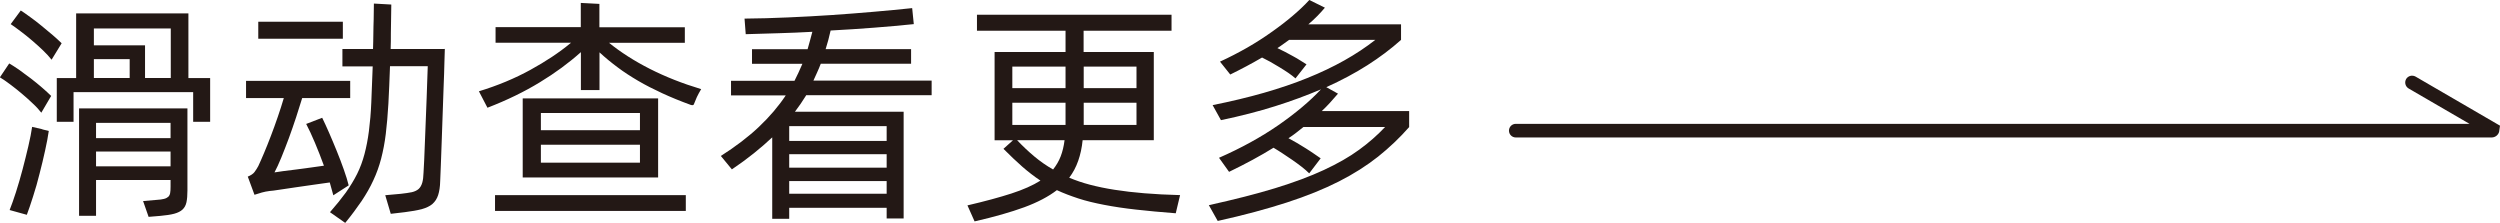
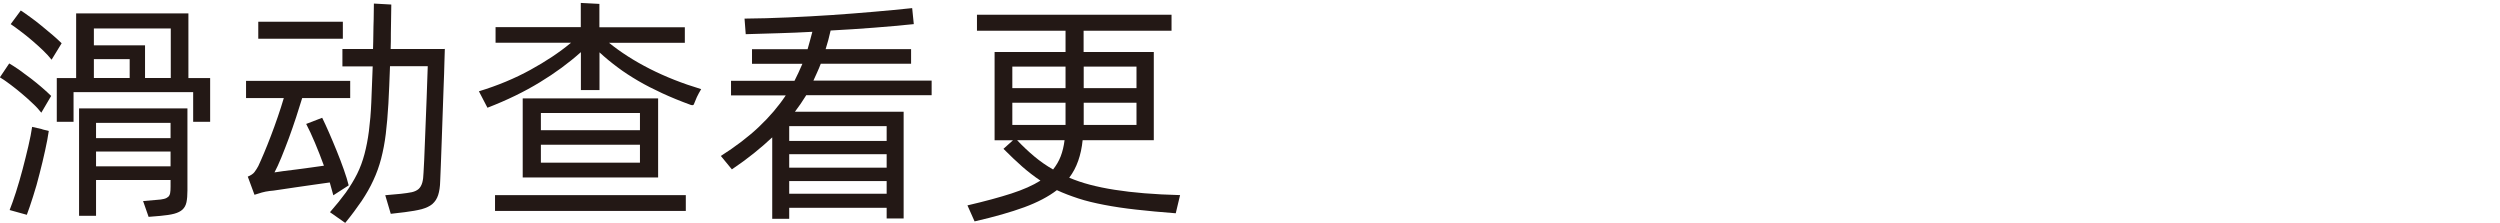
<svg xmlns="http://www.w3.org/2000/svg" id="_图层_2" data-name="图层 2" viewBox="0 0 231.15 20.58">
  <defs>
    <style>
      .cls-1 {
        fill: #231815;
      }
    </style>
  </defs>
  <g id="_图层_1-2" data-name="图层 1">
    <g>
      <g>
        <path class="cls-1" d="m.86,5.87c.26.15.57.35.93.6.35.25.71.52,1.07.79.36.28.71.56,1.04.85s.61.54.83.76l-.91,1.55c-.21-.27-.47-.56-.81-.87-.33-.32-.68-.63-1.04-.93-.36-.3-.71-.58-1.06-.84-.35-.26-.65-.47-.92-.63l.86-1.28Zm3.05,6.09l.6.15c-.07.52-.19,1.12-.34,1.81-.15.69-.32,1.4-.51,2.13-.18.73-.38,1.43-.6,2.11-.21.68-.41,1.24-.58,1.7l-1.59-.44c.18-.44.37-1,.59-1.67.21-.67.42-1.37.61-2.1.19-.73.37-1.44.53-2.13.16-.69.28-1.29.35-1.79l.95.22ZM1.92.97c.25.16.55.37.89.62.35.25.7.52,1.05.81.35.29.69.57,1.02.85.32.28.6.53.82.75l-.93,1.52c-.21-.27-.47-.55-.79-.86-.32-.31-.66-.61-1.02-.92s-.71-.59-1.06-.85c-.35-.27-.66-.49-.91-.66l.93-1.26Zm17.51,6.25v4.04h-1.57v-2.74H6.8v2.74h-1.55v-4.04h1.79V1.24h10.38v5.98h2.01Zm-12.12,2.8h10.02v7.6c0,.44-.03.8-.09,1.08-.06.28-.18.5-.36.67-.18.17-.44.3-.77.39-.33.09-.76.15-1.29.2l-1.08.09-.51-1.46,1.26-.11c.28-.02.5-.04.67-.09.17-.04.3-.11.39-.19.09-.08.15-.19.18-.34.03-.15.04-.35.04-.6v-.62h-6.89v3.31h-1.57v-9.94Zm1.37-7.4v1.57h4.73v3.02h2.38V2.63h-7.11Zm0,4.59h3.31v-1.74h-3.31v1.74Zm.2,4.15v1.41h6.89v-1.41h-6.89Zm6.89,4.02v-1.37h-6.89v1.37h6.89Z" />
        <path class="cls-1" d="m30.82,18.06c-.09-.35-.2-.75-.33-1.19-.43.06-.92.13-1.49.21-.57.08-1.12.16-1.67.24-.54.08-1.04.15-1.48.22-.44.07-.75.11-.93.12-.25.03-.49.08-.71.14-.22.07-.45.14-.68.21l-.62-1.68c.29-.12.5-.26.62-.42.12-.16.24-.35.35-.55.15-.31.32-.71.53-1.2.21-.49.42-1.03.64-1.6s.43-1.16.64-1.77c.21-.6.39-1.18.55-1.72h-3.49v-1.59h9.63v1.59h-4.44c-.16.53-.35,1.12-.56,1.77-.21.65-.44,1.29-.67,1.93-.24.64-.47,1.24-.7,1.8-.23.56-.44,1.02-.63,1.37.18-.03.45-.07.82-.12.37-.05.77-.1,1.2-.15.43-.05.88-.11,1.34-.18.46-.07.86-.12,1.21-.17-.26-.72-.54-1.43-.83-2.12-.29-.69-.56-1.27-.81-1.74l1.48-.57c.19.38.4.85.64,1.39.24.54.47,1.11.71,1.69.24.58.45,1.15.65,1.71s.35,1.05.45,1.46l-1.44.93Zm.88-14.48h-7.82v-1.57h7.82v1.57Zm9.43.91c-.01.25-.03.69-.04,1.31-.01.63-.04,1.34-.07,2.14-.03.8-.06,1.66-.09,2.56-.03.91-.06,1.77-.09,2.58-.03.82-.06,1.55-.08,2.21-.02.66-.04,1.14-.06,1.45-.01.53-.08.96-.19,1.3s-.29.61-.53.82c-.24.21-.57.36-.99.48-.42.11-.95.2-1.58.28l-1.28.15-.51-1.72,1.44-.13c.41-.04.75-.1,1.02-.15.26-.06.47-.16.63-.3.15-.14.26-.33.33-.57.07-.24.11-.56.12-.94.01-.23.03-.61.06-1.13.02-.52.04-1.1.07-1.74.02-.65.05-1.33.08-2.04.03-.71.06-1.4.08-2.05.02-.65.04-1.24.06-1.74.01-.51.03-.89.04-1.14h-3.49c-.04,1.3-.1,2.45-.15,3.48-.06,1.02-.14,1.95-.24,2.78-.1.83-.25,1.59-.43,2.29-.18.69-.42,1.36-.72,2-.29.64-.66,1.28-1.08,1.91-.43.63-.93,1.31-1.52,2.03l-1.41-.99c.57-.65,1.06-1.26,1.47-1.82.4-.57.75-1.14,1.04-1.72.29-.58.51-1.19.68-1.83.17-.64.31-1.35.41-2.13.1-.78.18-1.66.22-2.64.04-.98.09-2.09.13-3.34h-2.8v-1.61h2.83c.01-.43.03-.88.03-1.37,0-.49.02-.94.03-1.37.01-.49.02-.97.02-1.46l1.61.09c-.01.43-.02.88-.02,1.35-.01.4-.02.84-.02,1.32s0,.96-.02,1.44h5.03Z" />
        <path class="cls-1" d="m56.3,3.95c1.09.88,2.35,1.69,3.79,2.42,1.44.73,3.01,1.35,4.74,1.87-.16.27-.29.51-.4.74-.1.23-.19.45-.27.65-.03.1-.12.12-.29.07-.96-.35-1.84-.71-2.64-1.08s-1.55-.75-2.23-1.15c-.68-.4-1.32-.81-1.9-1.25-.58-.43-1.14-.89-1.67-1.38v3.49h-1.72v-3.51c-1.12,1-2.38,1.93-3.8,2.79-1.41.86-3.02,1.65-4.84,2.35l-.79-1.52c1.74-.53,3.32-1.19,4.76-1.98,1.44-.79,2.69-1.62,3.76-2.51h-6.98v-1.44h7.88V.27l1.72.09v2.16h7.9v1.44h-7.04Zm-10.53,14.09h17.64v1.46h-17.64v-1.46Zm15.08-8.94v7.31h-12.52v-7.31h12.52Zm-10.84,1.35v1.59h9.16v-1.59h-9.16Zm9.16,4.59v-1.66h-9.16v1.66h9.16Z" />
        <path class="cls-1" d="m74.54,8.81c-.16.26-.33.52-.5.77-.17.25-.35.5-.54.75h10.05v9.87h-1.57v-.99h-9.01v1.02h-1.57v-7.53c-.53.5-1.1.99-1.71,1.48-.61.49-1.28.98-2.02,1.48l-1.02-1.24c1.38-.88,2.56-1.78,3.53-2.7s1.8-1.89,2.47-2.9h-5.06v-1.35h5.87c.25-.49.49-1.01.73-1.57h-4.66v-1.35h5.14c.07-.26.15-.53.22-.79.07-.26.15-.54.22-.82-1.05.06-2.08.1-3.11.13-1.03.03-2.05.06-3.05.09l-.11-1.44c1.32-.01,2.67-.05,4.03-.11,1.36-.06,2.7-.13,4.03-.22,1.32-.09,2.62-.19,3.87-.3,1.26-.11,2.45-.22,3.57-.34l.15,1.48c-1.16.12-2.39.23-3.69.33-1.3.1-2.63.19-4,.26-.13.6-.29,1.18-.46,1.72h7.9v1.35h-8.35c-.1.26-.21.53-.33.79-.12.26-.24.52-.35.77h10.93v1.35h-11.64Zm7.44,2.85h-9.01v1.37h9.01v-1.37Zm-9.01,3.84h9.01v-1.24h-9.01v1.24Zm9.01,2.41v-1.17h-9.01v1.17h9.01Z" />
        <path class="cls-1" d="m108.72,19.72c-1.35-.1-2.58-.22-3.67-.34-1.09-.12-2.08-.27-2.96-.44-.88-.17-1.68-.36-2.38-.59s-1.37-.48-1.99-.77c-.78.6-1.79,1.13-3.01,1.58-1.23.45-2.76.89-4.6,1.31l-.66-1.48c1.63-.38,2.99-.75,4.07-1.1,1.08-.35,1.98-.75,2.68-1.19-.57-.38-1.13-.81-1.68-1.29-.54-.48-1.13-1.03-1.74-1.65l.88-.79h-1.7V4.81h6.56v-1.97h-8.19v-1.48h17.99v1.48h-8.13v1.97h6.49v8.15h-6.58c-.07.71-.21,1.34-.41,1.91-.2.57-.47,1.09-.83,1.56.59.25,1.23.47,1.92.65.69.18,1.45.34,2.29.47.83.13,1.74.24,2.74.32.99.08,2.09.14,3.3.17l-.4,1.68Zm-15.12-13.56v1.99h4.92v-1.99h-4.92Zm0,5.39h4.92v-2.05h-4.92v2.05Zm.44,1.41c.53.56,1.06,1.06,1.6,1.51.54.45,1.11.85,1.73,1.2.29-.37.53-.77.7-1.21.17-.44.29-.94.36-1.5h-4.39Zm6.16-6.8v1.99h4.88v-1.99h-4.88Zm4.88,5.39v-2.05h-4.88v2.05h4.88Z" />
-         <path class="cls-1" d="m130.29,10.27v1.48c-.88,1-1.84,1.91-2.88,2.74-1.04.82-2.24,1.59-3.62,2.29-1.38.7-2.98,1.35-4.8,1.94s-3.96,1.17-6.4,1.71l-.82-1.46c2.35-.52,4.4-1.04,6.13-1.57,1.73-.53,3.23-1.09,4.5-1.68,1.27-.59,2.36-1.21,3.26-1.87.9-.65,1.7-1.36,2.41-2.11h-7.55c-.22.18-.45.35-.67.53-.23.18-.47.35-.72.51.25.13.52.28.79.44.28.16.55.33.82.5.26.17.52.33.76.5.24.16.45.3.61.42l-1.06,1.39c-.19-.19-.42-.39-.7-.61-.27-.21-.56-.42-.86-.63-.3-.21-.6-.41-.91-.61-.3-.2-.58-.37-.83-.52-1.21.75-2.58,1.49-4.11,2.23l-.93-1.3c2.05-.9,3.87-1.9,5.48-3.01,1.6-1.11,2.92-2.22,3.95-3.32-1.31.56-2.72,1.08-4.24,1.56-1.52.48-3.19.91-5.01,1.29l-.77-1.39c3.39-.68,6.31-1.51,8.77-2.51,2.46-.99,4.55-2.17,6.27-3.52h-7.97c-.18.12-.35.24-.53.38-.18.13-.36.26-.55.38.22.1.46.22.71.35.25.13.5.26.74.4.24.13.47.26.68.4.21.13.4.25.56.35l-1.02,1.3c-.18-.16-.4-.33-.66-.51s-.54-.35-.83-.53c-.29-.18-.57-.34-.85-.5-.28-.15-.53-.28-.75-.39-.96.56-1.94,1.08-2.94,1.57l-.95-1.19c.87-.4,1.7-.83,2.51-1.29.8-.46,1.55-.94,2.25-1.44.7-.49,1.35-.99,1.94-1.49s1.11-.99,1.56-1.48l1.44.71c-.21.25-.44.51-.7.77-.26.26-.53.52-.83.77h8.57v1.44c-.94.84-1.98,1.62-3.11,2.34-1.13.72-2.4,1.4-3.8,2.03l1.08.6c-.25.29-.5.57-.74.84-.24.27-.5.52-.76.77h8.08Z" />
      </g>
-       <path class="cls-1" d="m230.37,12.71h-90.22c-.35,0-.63-.28-.63-.63s.28-.63.63-.63h88.18l-5.63-3.27c-.3-.18-.4-.56-.23-.87.18-.3.56-.4.87-.23l7.81,4.54-.08.56c-.08.31-.37.53-.69.53Zm-.28-.25s0,0,0,0h0Z" />
    </g>
  </g>
</svg>